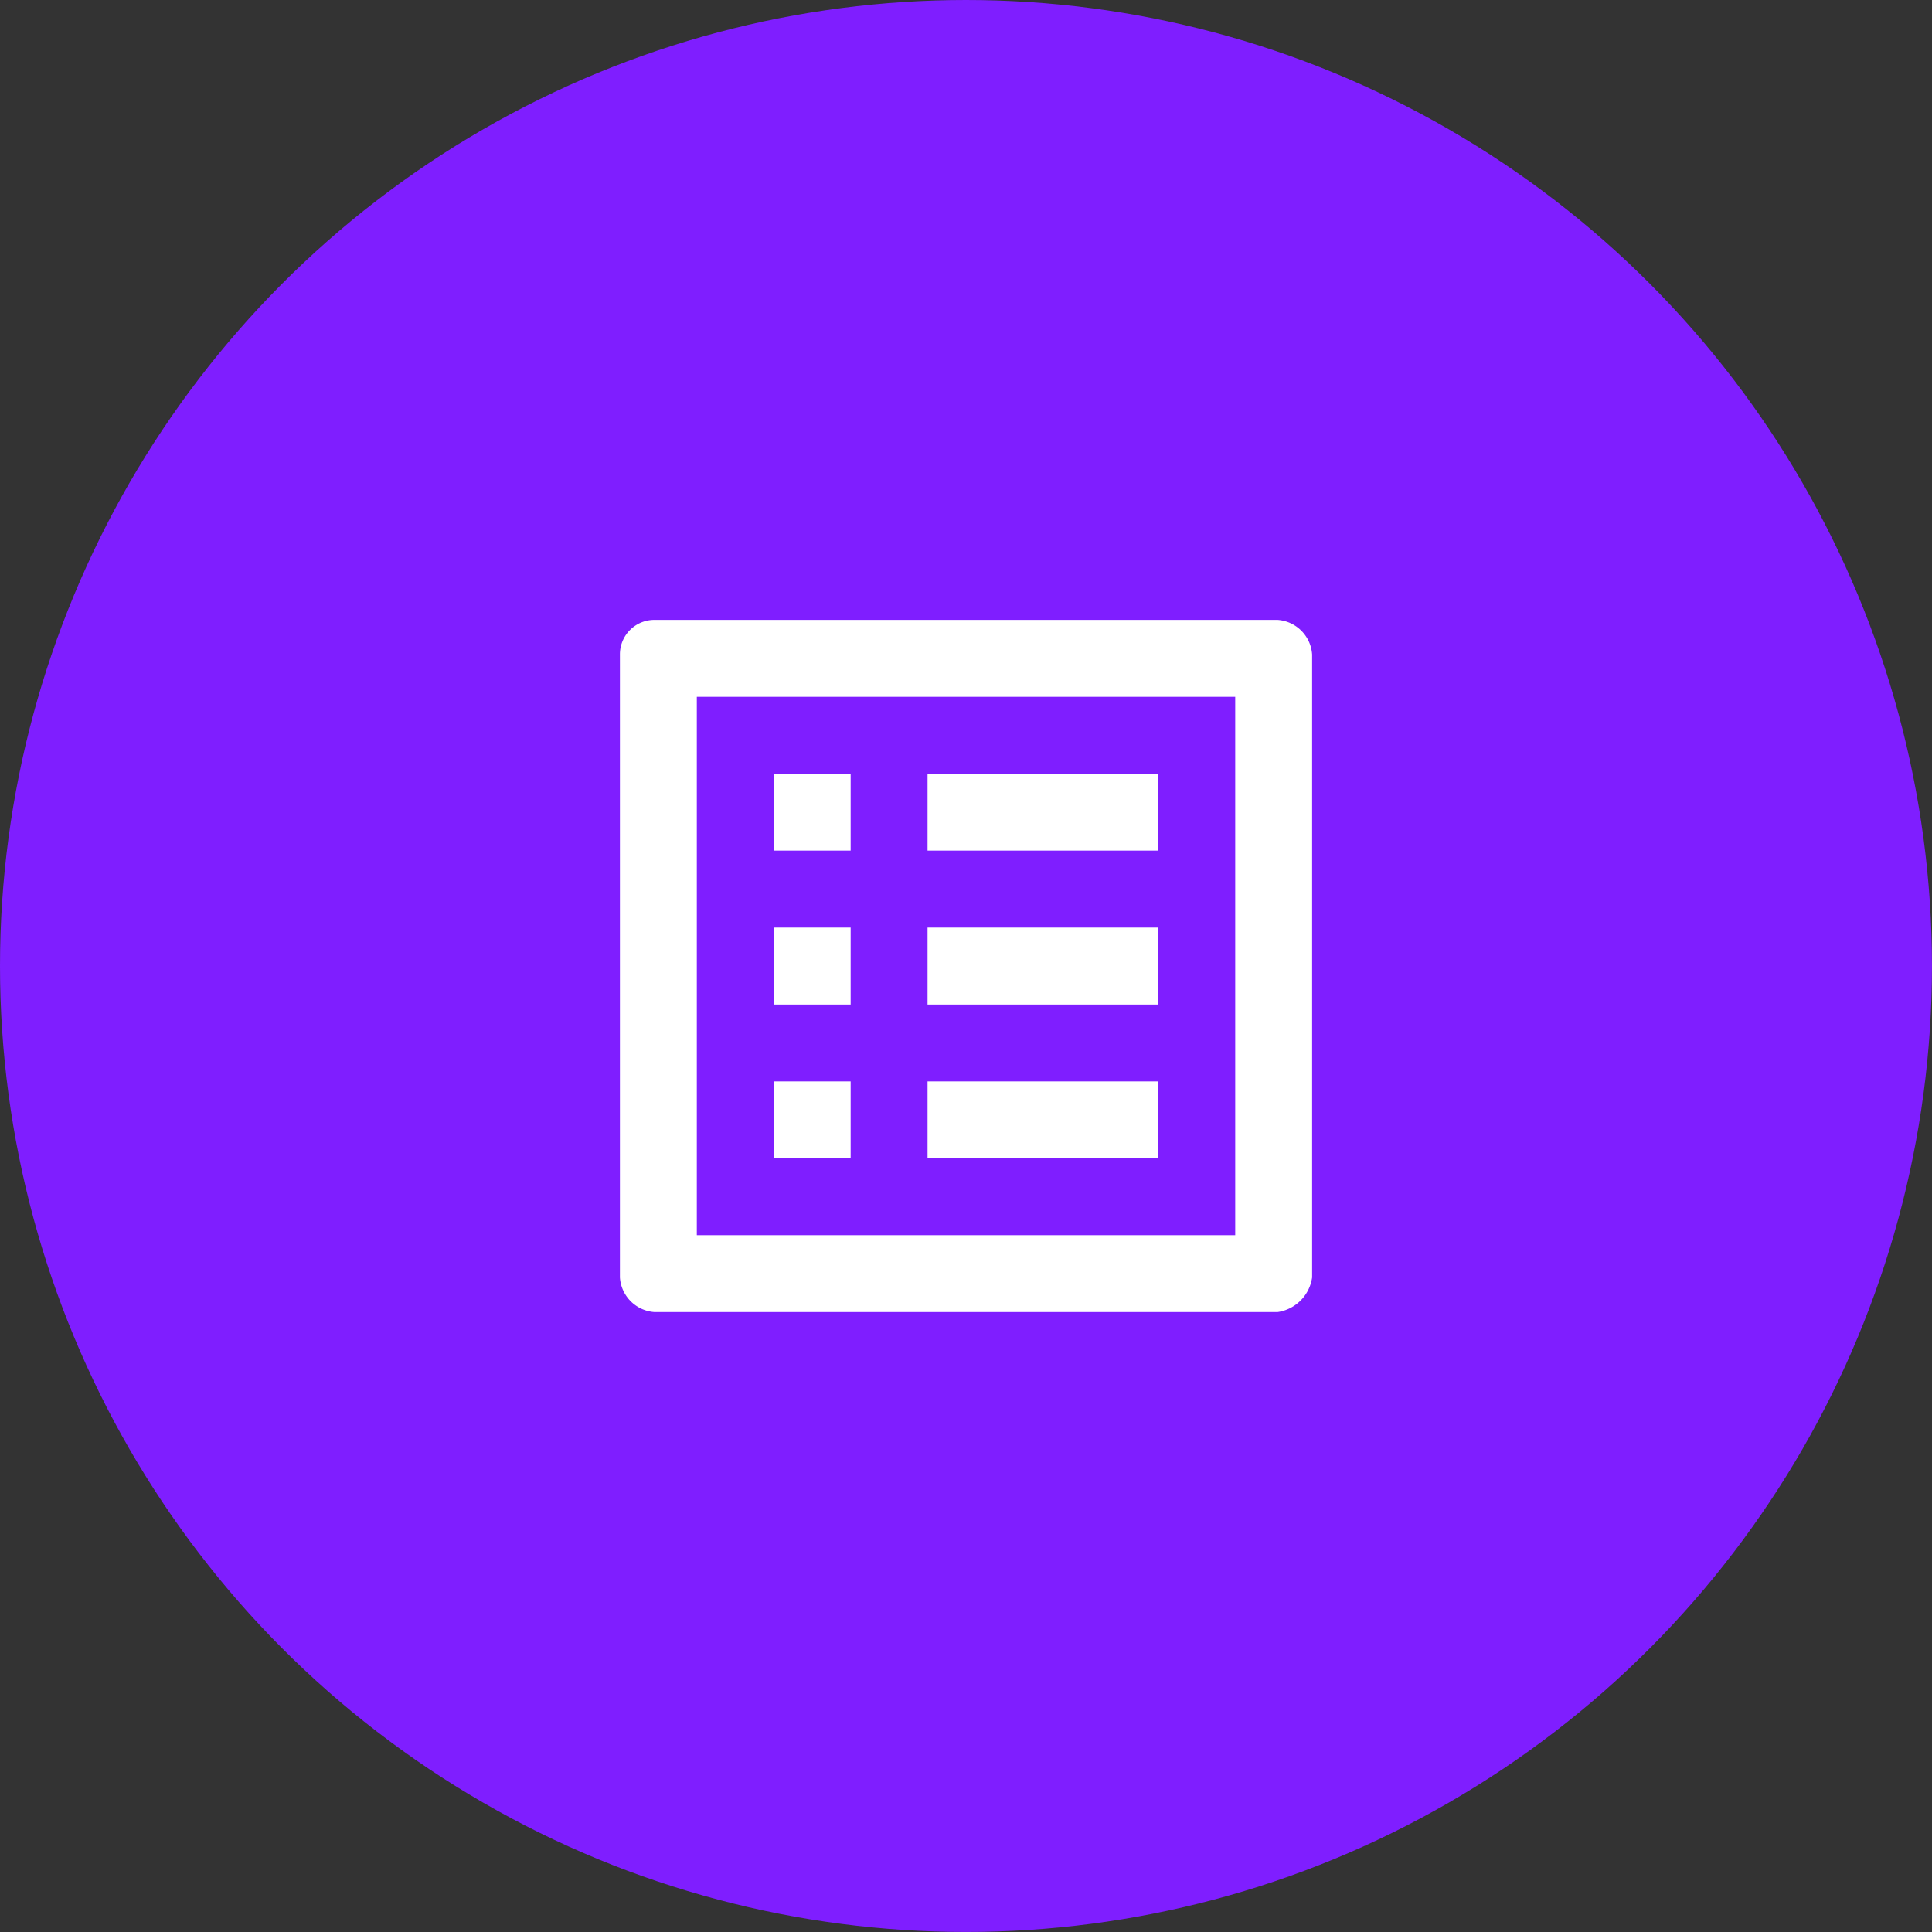
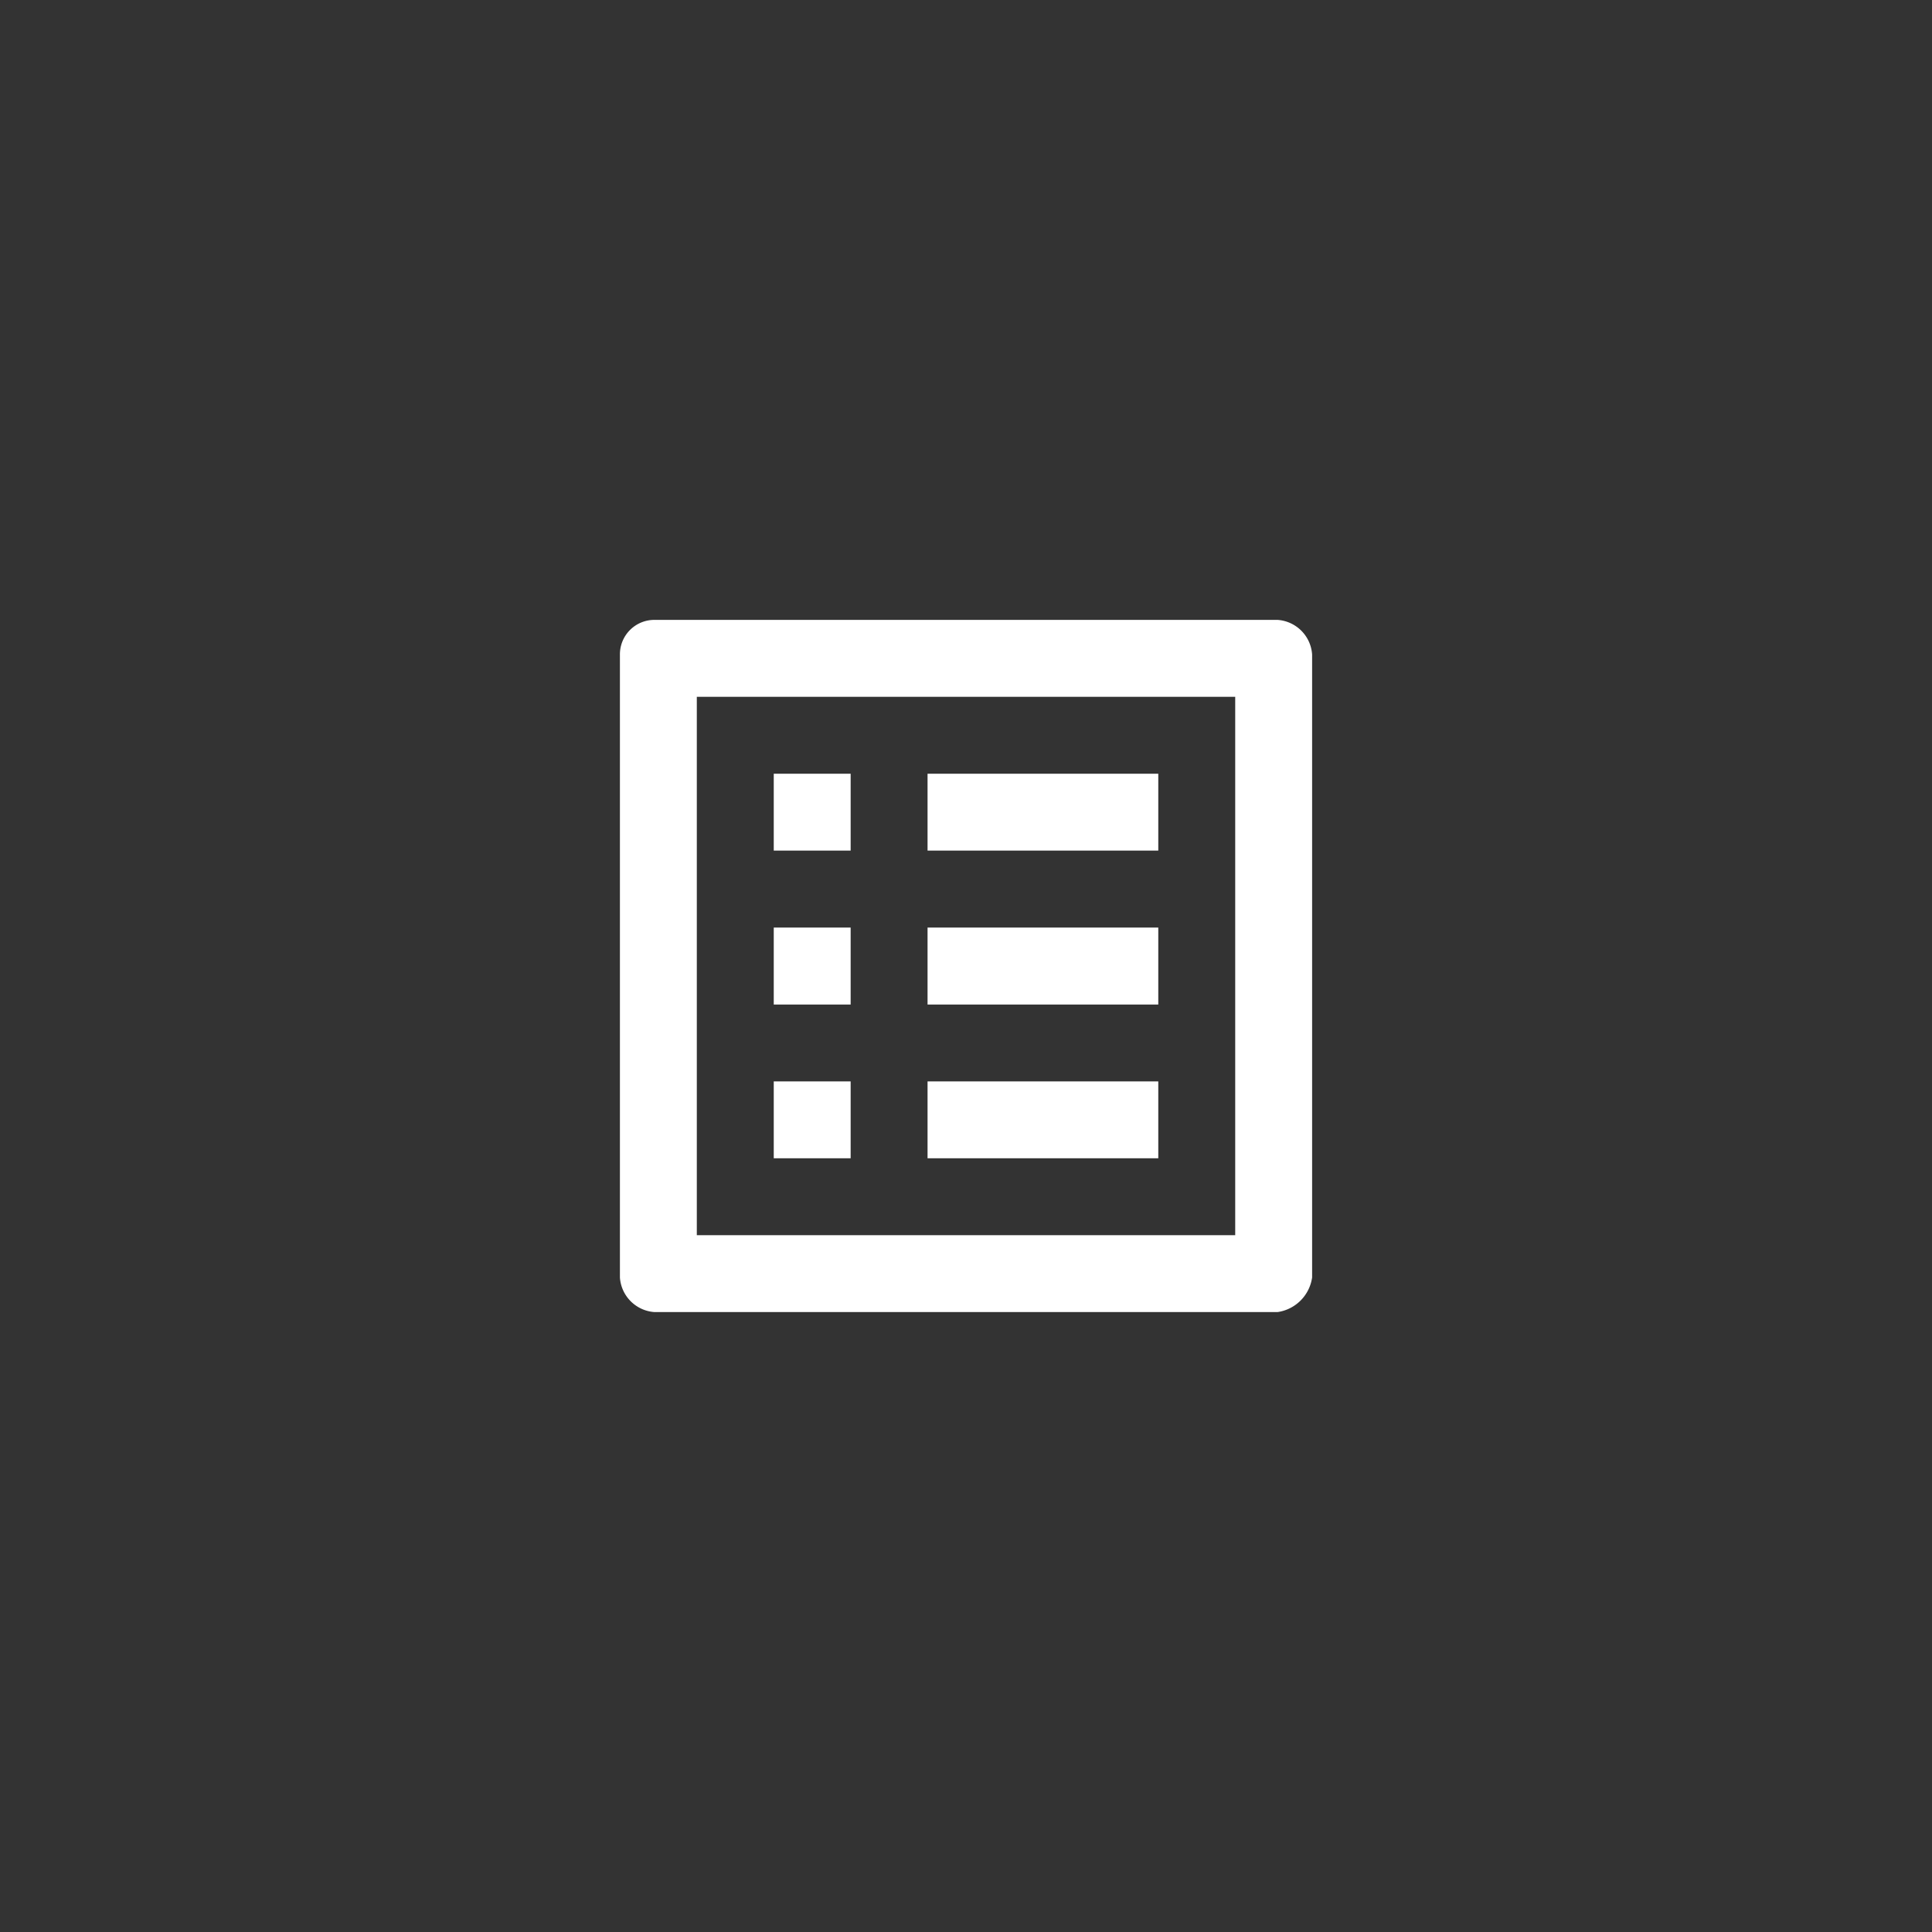
<svg xmlns="http://www.w3.org/2000/svg" id="Group_2624" data-name="Group 2624" width="59.769" height="59.769" viewBox="0 0 59.769 59.769">
  <rect x="0" y="0" width="59.769" height="59.769" fill="#333333" stroke="none" />
-   <circle id="Ellipse_338" data-name="Ellipse 338" cx="29.884" cy="29.884" r="29.884" fill="#7f1eff" />
  <g id="list_alt_black_24dp" transform="translate(15.609 15.608)">
-     <path id="Path_2770" data-name="Path 2770" d="M0,0H28.552V28.552H0Z" fill="none" />
    <path id="Path_2771" data-name="Path 2771" d="M22.035,5.379V22.035H5.379V5.379H22.035M23.343,3H4.071A1.066,1.066,0,0,0,3,4.071V23.343a1.15,1.15,0,0,0,1.071,1.071H23.343a1.262,1.262,0,0,0,1.071-1.071V4.071A1.15,1.15,0,0,0,23.343,3ZM12.517,7.759h7.138v2.379H12.517Zm0,4.759h7.138V14.9H12.517Zm0,4.759h7.138v2.379H12.517ZM7.759,7.759h2.379v2.379H7.759Zm0,4.759h2.379V14.9H7.759Zm0,4.759h2.379v2.379H7.759Z" transform="translate(0.569 0.569)" fill="#fff" />
  </g>
</svg>